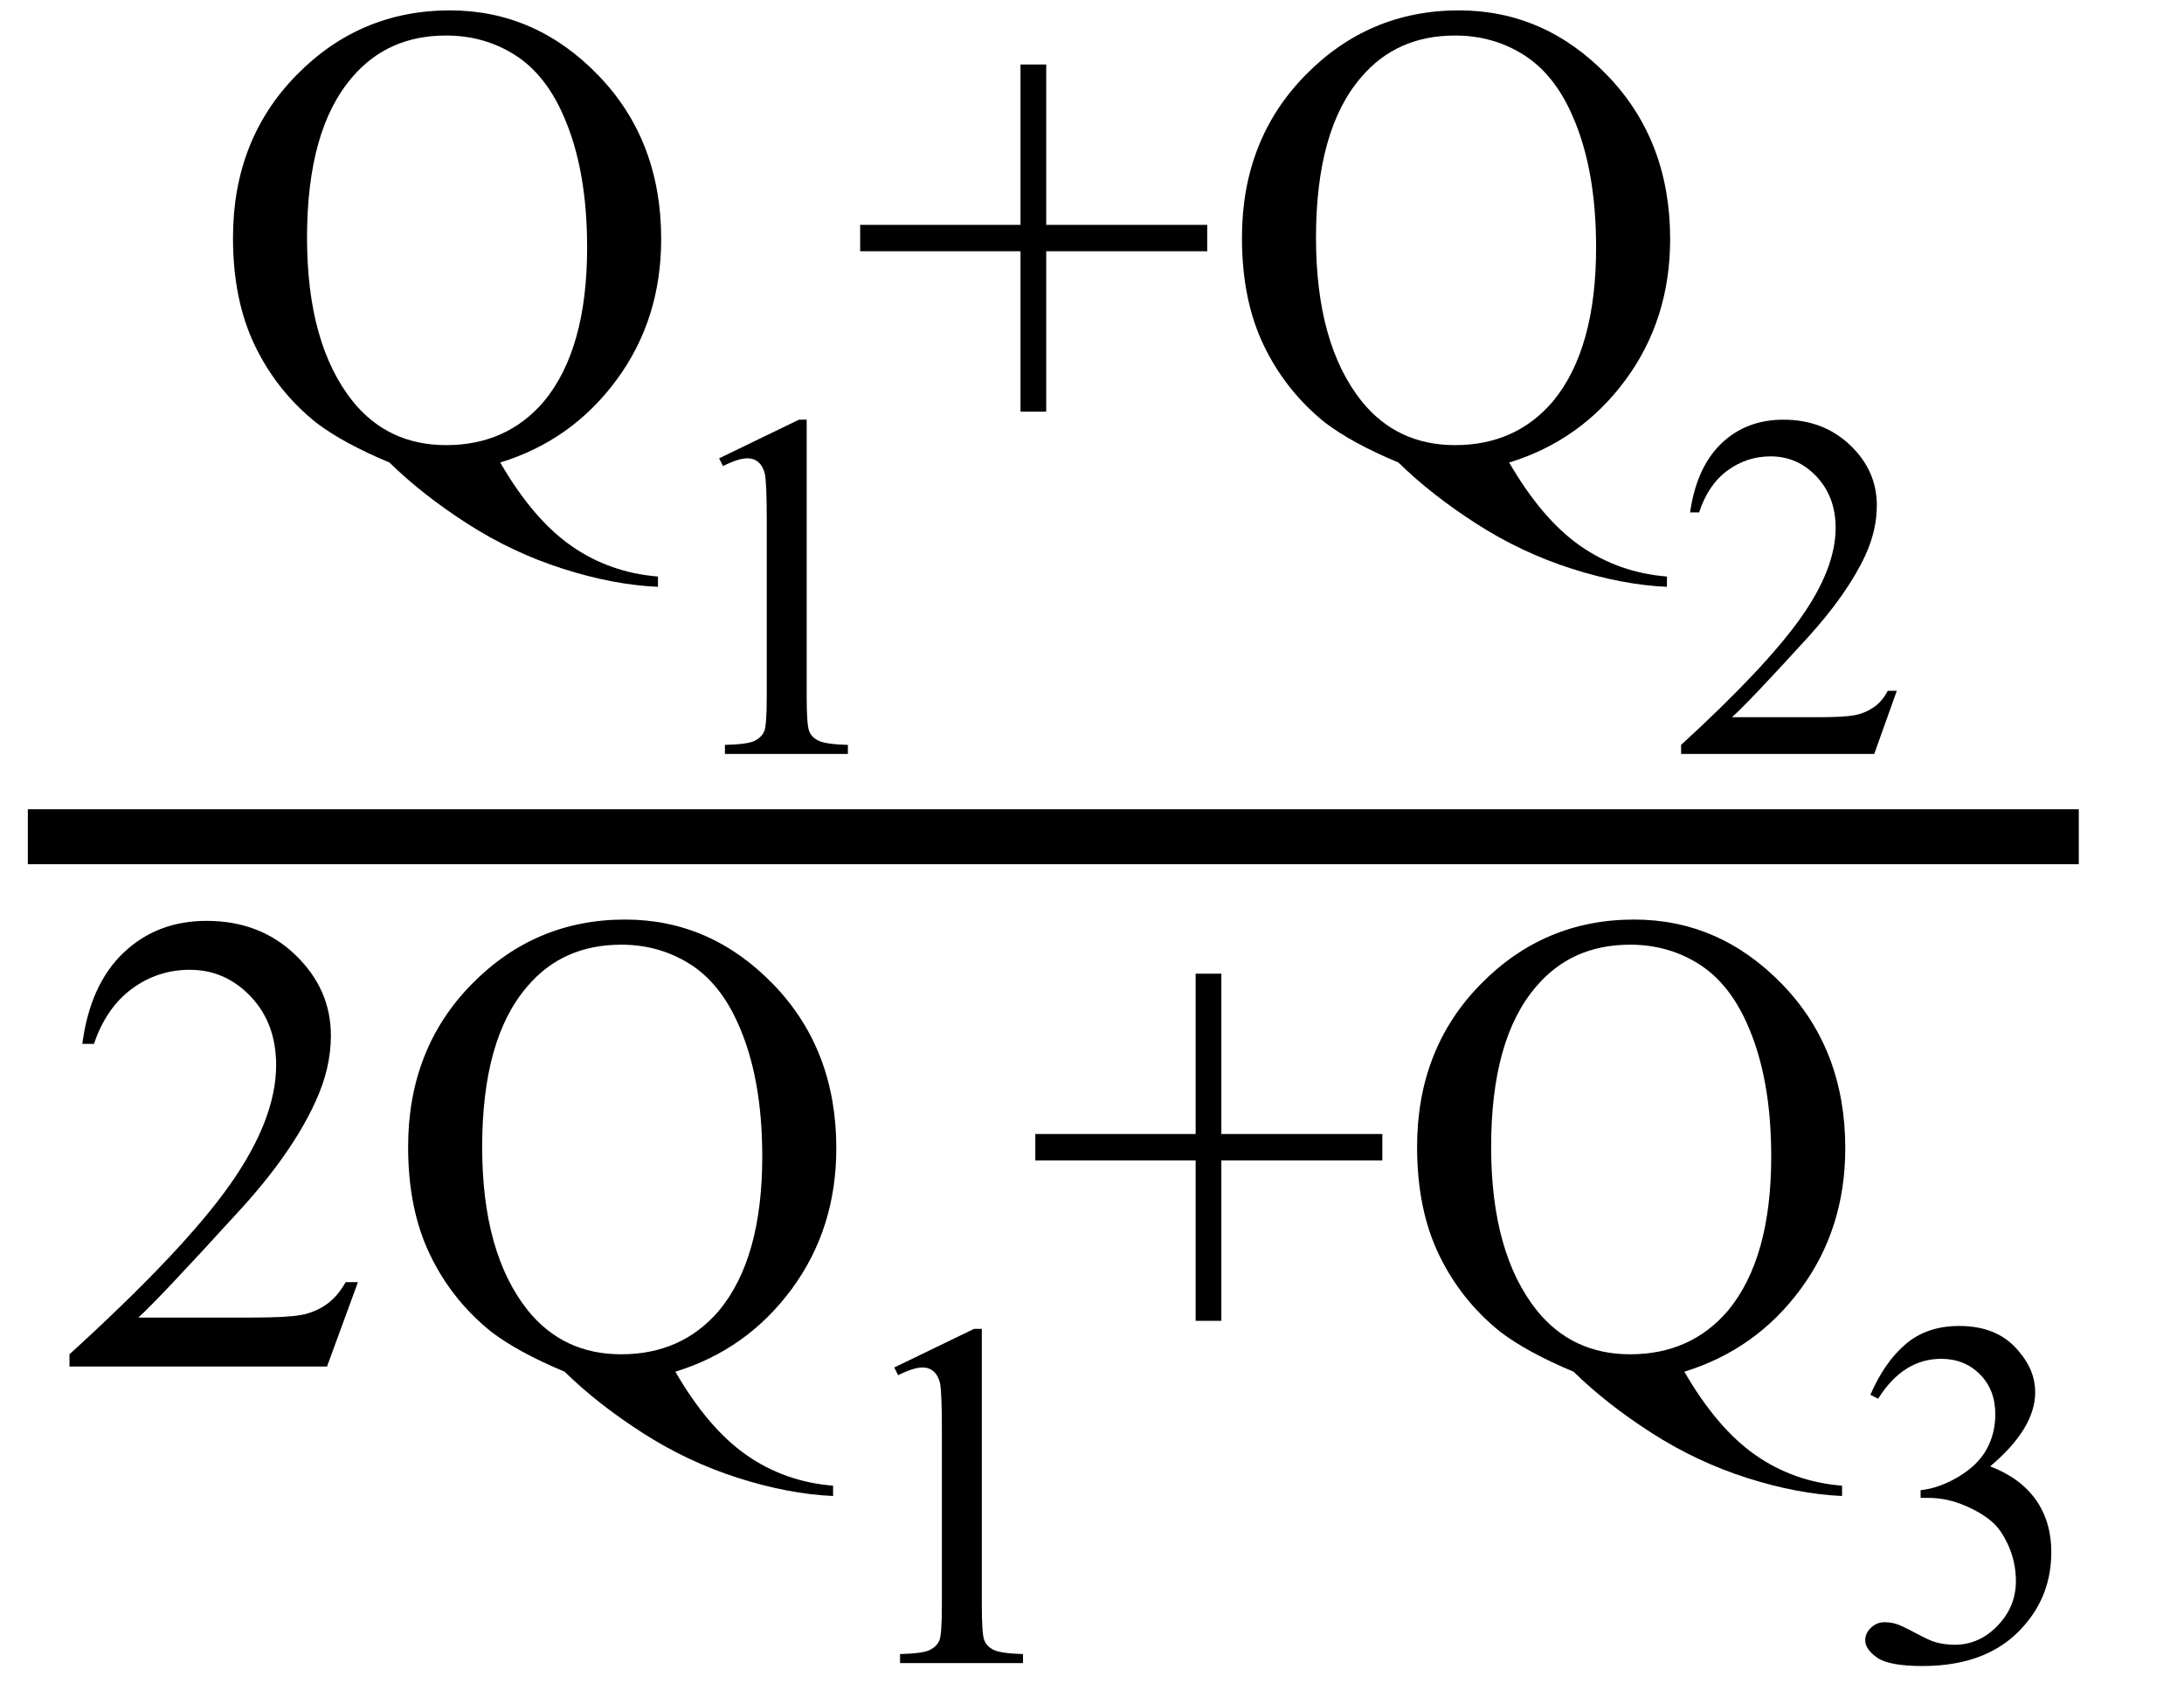
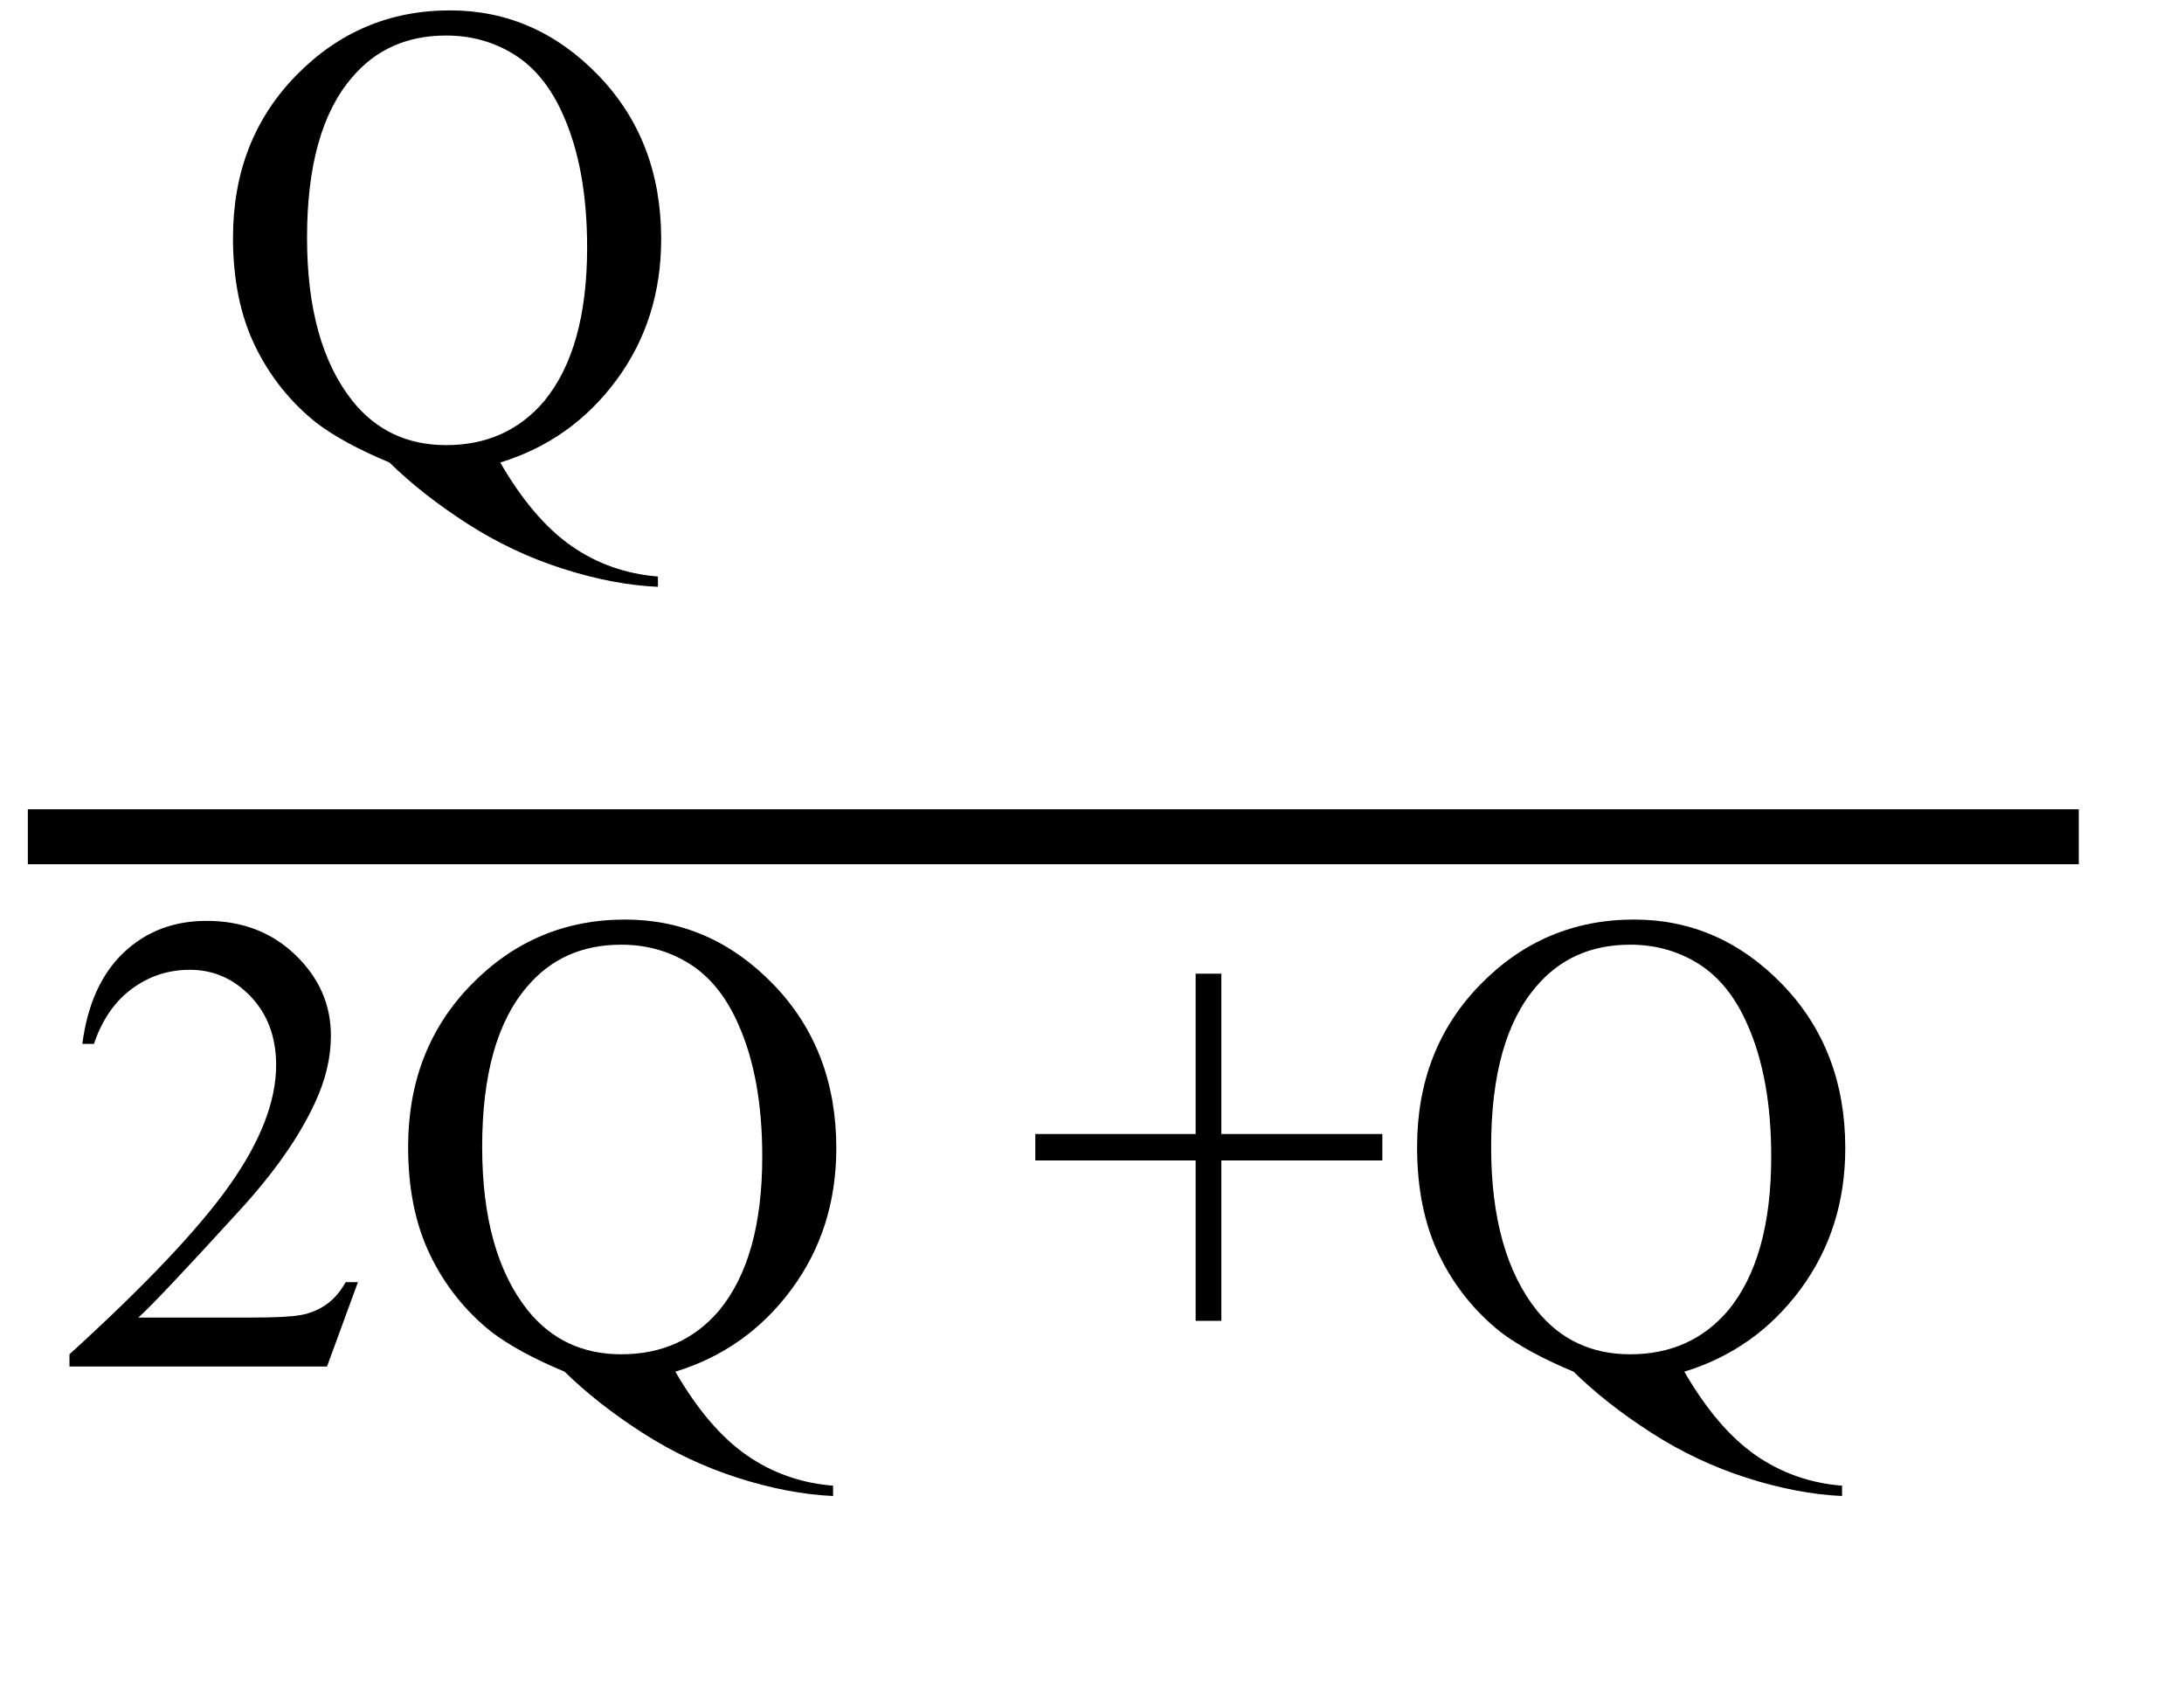
<svg xmlns="http://www.w3.org/2000/svg" stroke-dasharray="none" shape-rendering="auto" font-family="'Dialog'" width="53" text-rendering="auto" fill-opacity="1" contentScriptType="text/ecmascript" color-interpolation="auto" color-rendering="auto" preserveAspectRatio="xMidYMid meet" font-size="12" fill="black" stroke="black" image-rendering="auto" stroke-miterlimit="10" zoomAndPan="magnify" version="1.0" stroke-linecap="square" stroke-linejoin="miter" contentStyleType="text/css" font-style="normal" height="41" stroke-width="1" stroke-dashoffset="0" font-weight="normal" stroke-opacity="1">
  <defs id="genericDefs" />
  <g>
    <g text-rendering="optimizeLegibility" stroke-width="1.333" color-interpolation="linearRGB" color-rendering="optimizeQuality" image-rendering="optimizeQuality">
      <line y2="20.3" fill="none" x1="1.342" x2="49.78" y1="20.3" />
      <path d="M7.047 0.125 Q7.844 1.5 8.773 2.148 Q9.703 2.797 10.875 2.891 L10.875 3.141 Q9.797 3.094 8.57 2.703 Q7.344 2.312 6.25 1.609 Q5.156 0.906 4.359 0.125 Q3.234 -0.344 2.578 -0.844 Q1.625 -1.609 1.094 -2.711 Q0.562 -3.812 0.562 -5.328 Q0.562 -7.703 2.102 -9.273 Q3.641 -10.844 5.828 -10.844 Q7.906 -10.844 9.43 -9.266 Q10.953 -7.688 10.953 -5.297 Q10.953 -3.344 9.867 -1.875 Q8.781 -0.406 7.047 0.125 ZM5.734 -10.234 Q4.312 -10.234 3.453 -9.219 Q2.359 -7.953 2.359 -5.328 Q2.359 -2.75 3.469 -1.359 Q4.328 -0.297 5.734 -0.297 Q7.203 -0.297 8.109 -1.359 Q9.156 -2.625 9.156 -5.094 Q9.156 -7 8.578 -8.297 Q8.141 -9.297 7.398 -9.766 Q6.656 -10.234 5.734 -10.234 Z" stroke-width="1" transform="translate(5.092,11.096)" stroke="none" />
    </g>
    <g text-rendering="optimizeLegibility" transform="translate(16.045,18.291)" color-rendering="optimizeQuality" color-interpolation="linearRGB" image-rendering="optimizeQuality">
-       <path d="M1.406 -7.172 L3.344 -8.109 L3.531 -8.109 L3.531 -1.406 Q3.531 -0.734 3.586 -0.57 Q3.641 -0.406 3.82 -0.32 Q4 -0.234 4.531 -0.219 L4.531 0 L1.547 0 L1.547 -0.219 Q2.109 -0.234 2.273 -0.32 Q2.438 -0.406 2.5 -0.547 Q2.562 -0.688 2.562 -1.406 L2.562 -5.688 Q2.562 -6.562 2.516 -6.797 Q2.469 -6.984 2.359 -7.078 Q2.25 -7.172 2.094 -7.172 Q1.875 -7.172 1.5 -6.984 L1.406 -7.172 Z" stroke="none" />
-     </g>
+       </g>
    <g text-rendering="optimizeLegibility" transform="translate(20.577,11.096)" color-rendering="optimizeQuality" color-interpolation="linearRGB" image-rendering="optimizeQuality">
-       <path d="M4.188 -1.109 L4.188 -5 L0.297 -5 L0.297 -5.641 L4.188 -5.641 L4.188 -9.531 L4.812 -9.531 L4.812 -5.641 L8.719 -5.641 L8.719 -5 L4.812 -5 L4.812 -1.109 L4.188 -1.109 ZM16.047 0.125 Q16.844 1.5 17.773 2.148 Q18.703 2.797 19.875 2.891 L19.875 3.141 Q18.797 3.094 17.57 2.703 Q16.344 2.312 15.25 1.609 Q14.156 0.906 13.359 0.125 Q12.234 -0.344 11.578 -0.844 Q10.625 -1.609 10.094 -2.711 Q9.562 -3.812 9.562 -5.328 Q9.562 -7.703 11.102 -9.273 Q12.641 -10.844 14.828 -10.844 Q16.906 -10.844 18.43 -9.266 Q19.953 -7.688 19.953 -5.297 Q19.953 -3.344 18.867 -1.875 Q17.781 -0.406 16.047 0.125 ZM14.734 -10.234 Q13.312 -10.234 12.453 -9.219 Q11.359 -7.953 11.359 -5.328 Q11.359 -2.75 12.469 -1.359 Q13.328 -0.297 14.734 -0.297 Q16.203 -0.297 17.109 -1.359 Q18.156 -2.625 18.156 -5.094 Q18.156 -7 17.578 -8.297 Q17.141 -9.297 16.398 -9.766 Q15.656 -10.234 14.734 -10.234 Z" stroke="none" />
-     </g>
+       </g>
    <g text-rendering="optimizeLegibility" transform="translate(40.53,18.291)" color-rendering="optimizeQuality" color-interpolation="linearRGB" image-rendering="optimizeQuality">
-       <path d="M5.5 -1.531 L4.953 0 L0.266 0 L0.266 -0.219 Q2.328 -2.109 3.172 -3.305 Q4.016 -4.5 4.016 -5.484 Q4.016 -6.234 3.555 -6.727 Q3.094 -7.219 2.438 -7.219 Q1.859 -7.219 1.391 -6.875 Q0.922 -6.531 0.703 -5.859 L0.484 -5.859 Q0.641 -6.953 1.242 -7.531 Q1.844 -8.109 2.75 -8.109 Q3.719 -8.109 4.367 -7.492 Q5.016 -6.875 5.016 -6.031 Q5.016 -5.422 4.734 -4.812 Q4.297 -3.875 3.328 -2.812 Q1.875 -1.219 1.5 -0.891 L3.578 -0.891 Q4.219 -0.891 4.469 -0.938 Q4.719 -0.984 4.93 -1.125 Q5.141 -1.266 5.281 -1.531 L5.5 -1.531 Z" stroke="none" />
-     </g>
+       </g>
    <g text-rendering="optimizeLegibility" transform="translate(1.342,33.153)" color-rendering="optimizeQuality" color-interpolation="linearRGB" image-rendering="optimizeQuality">
      <path d="M7.344 -2.047 L6.594 0 L0.344 0 L0.344 -0.297 Q3.109 -2.812 4.234 -4.406 Q5.359 -6 5.359 -7.312 Q5.359 -8.328 4.742 -8.977 Q4.125 -9.625 3.266 -9.625 Q2.484 -9.625 1.859 -9.164 Q1.234 -8.703 0.938 -7.828 L0.656 -7.828 Q0.844 -9.266 1.656 -10.039 Q2.469 -10.812 3.672 -10.812 Q4.969 -10.812 5.828 -9.984 Q6.688 -9.156 6.688 -8.031 Q6.688 -7.234 6.312 -6.422 Q5.734 -5.156 4.438 -3.75 Q2.5 -1.625 2.016 -1.188 L4.781 -1.188 Q5.625 -1.188 5.961 -1.25 Q6.297 -1.312 6.57 -1.5 Q6.844 -1.688 7.047 -2.047 L7.344 -2.047 ZM15.047 0.125 Q15.844 1.5 16.773 2.148 Q17.703 2.797 18.875 2.891 L18.875 3.141 Q17.797 3.094 16.57 2.703 Q15.344 2.312 14.25 1.609 Q13.156 0.906 12.359 0.125 Q11.234 -0.344 10.578 -0.844 Q9.625 -1.609 9.094 -2.711 Q8.562 -3.812 8.562 -5.328 Q8.562 -7.703 10.102 -9.273 Q11.641 -10.844 13.828 -10.844 Q15.906 -10.844 17.43 -9.266 Q18.953 -7.688 18.953 -5.297 Q18.953 -3.344 17.867 -1.875 Q16.781 -0.406 15.047 0.125 ZM13.734 -10.234 Q12.312 -10.234 11.453 -9.219 Q10.359 -7.953 10.359 -5.328 Q10.359 -2.75 11.469 -1.359 Q12.328 -0.297 13.734 -0.297 Q15.203 -0.297 16.109 -1.359 Q17.156 -2.625 17.156 -5.094 Q17.156 -7 16.578 -8.297 Q16.141 -9.297 15.398 -9.766 Q14.656 -10.234 13.734 -10.234 Z" stroke="none" />
    </g>
    <g text-rendering="optimizeLegibility" transform="translate(20.295,40.348)" color-rendering="optimizeQuality" color-interpolation="linearRGB" image-rendering="optimizeQuality">
-       <path d="M1.406 -7.172 L3.344 -8.109 L3.531 -8.109 L3.531 -1.406 Q3.531 -0.734 3.586 -0.57 Q3.641 -0.406 3.82 -0.32 Q4 -0.234 4.531 -0.219 L4.531 0 L1.547 0 L1.547 -0.219 Q2.109 -0.234 2.273 -0.32 Q2.438 -0.406 2.5 -0.547 Q2.562 -0.688 2.562 -1.406 L2.562 -5.688 Q2.562 -6.562 2.516 -6.797 Q2.469 -6.984 2.359 -7.078 Q2.25 -7.172 2.094 -7.172 Q1.875 -7.172 1.5 -6.984 L1.406 -7.172 Z" stroke="none" />
-     </g>
+       </g>
    <g text-rendering="optimizeLegibility" transform="translate(24.827,33.153)" color-rendering="optimizeQuality" color-interpolation="linearRGB" image-rendering="optimizeQuality">
      <path d="M4.188 -1.109 L4.188 -5 L0.297 -5 L0.297 -5.641 L4.188 -5.641 L4.188 -9.531 L4.812 -9.531 L4.812 -5.641 L8.719 -5.641 L8.719 -5 L4.812 -5 L4.812 -1.109 L4.188 -1.109 ZM16.047 0.125 Q16.844 1.5 17.773 2.148 Q18.703 2.797 19.875 2.891 L19.875 3.141 Q18.797 3.094 17.57 2.703 Q16.344 2.312 15.25 1.609 Q14.156 0.906 13.359 0.125 Q12.234 -0.344 11.578 -0.844 Q10.625 -1.609 10.094 -2.711 Q9.562 -3.812 9.562 -5.328 Q9.562 -7.703 11.102 -9.273 Q12.641 -10.844 14.828 -10.844 Q16.906 -10.844 18.43 -9.266 Q19.953 -7.688 19.953 -5.297 Q19.953 -3.344 18.867 -1.875 Q17.781 -0.406 16.047 0.125 ZM14.734 -10.234 Q13.312 -10.234 12.453 -9.219 Q11.359 -7.953 11.359 -5.328 Q11.359 -2.75 12.469 -1.359 Q13.328 -0.297 14.734 -0.297 Q16.203 -0.297 17.109 -1.359 Q18.156 -2.625 18.156 -5.094 Q18.156 -7 17.578 -8.297 Q17.141 -9.297 16.398 -9.766 Q15.656 -10.234 14.734 -10.234 Z" stroke="none" />
    </g>
    <g text-rendering="optimizeLegibility" transform="translate(44.78,40.278)" color-rendering="optimizeQuality" color-interpolation="linearRGB" image-rendering="optimizeQuality">
-       <path d="M0.609 -6.438 Q0.953 -7.234 1.469 -7.672 Q1.984 -8.109 2.766 -8.109 Q3.719 -8.109 4.219 -7.484 Q4.609 -7.031 4.609 -6.5 Q4.609 -5.625 3.516 -4.703 Q4.25 -4.422 4.625 -3.891 Q5 -3.359 5 -2.625 Q5 -1.594 4.344 -0.844 Q3.5 0.141 1.875 0.141 Q1.062 0.141 0.773 -0.062 Q0.484 -0.266 0.484 -0.484 Q0.484 -0.656 0.625 -0.789 Q0.766 -0.922 0.953 -0.922 Q1.109 -0.922 1.25 -0.875 Q1.359 -0.844 1.711 -0.656 Q2.062 -0.469 2.188 -0.438 Q2.406 -0.375 2.656 -0.375 Q3.25 -0.375 3.695 -0.836 Q4.141 -1.297 4.141 -1.922 Q4.141 -2.391 3.938 -2.828 Q3.781 -3.156 3.594 -3.328 Q3.344 -3.562 2.906 -3.75 Q2.469 -3.938 2.016 -3.938 L1.828 -3.938 L1.828 -4.125 Q2.281 -4.172 2.75 -4.453 Q3.219 -4.734 3.43 -5.117 Q3.641 -5.5 3.641 -5.969 Q3.641 -6.562 3.266 -6.938 Q2.891 -7.312 2.328 -7.312 Q1.406 -7.312 0.797 -6.344 L0.609 -6.438 Z" stroke="none" />
-     </g>
+       </g>
  </g>
</svg>